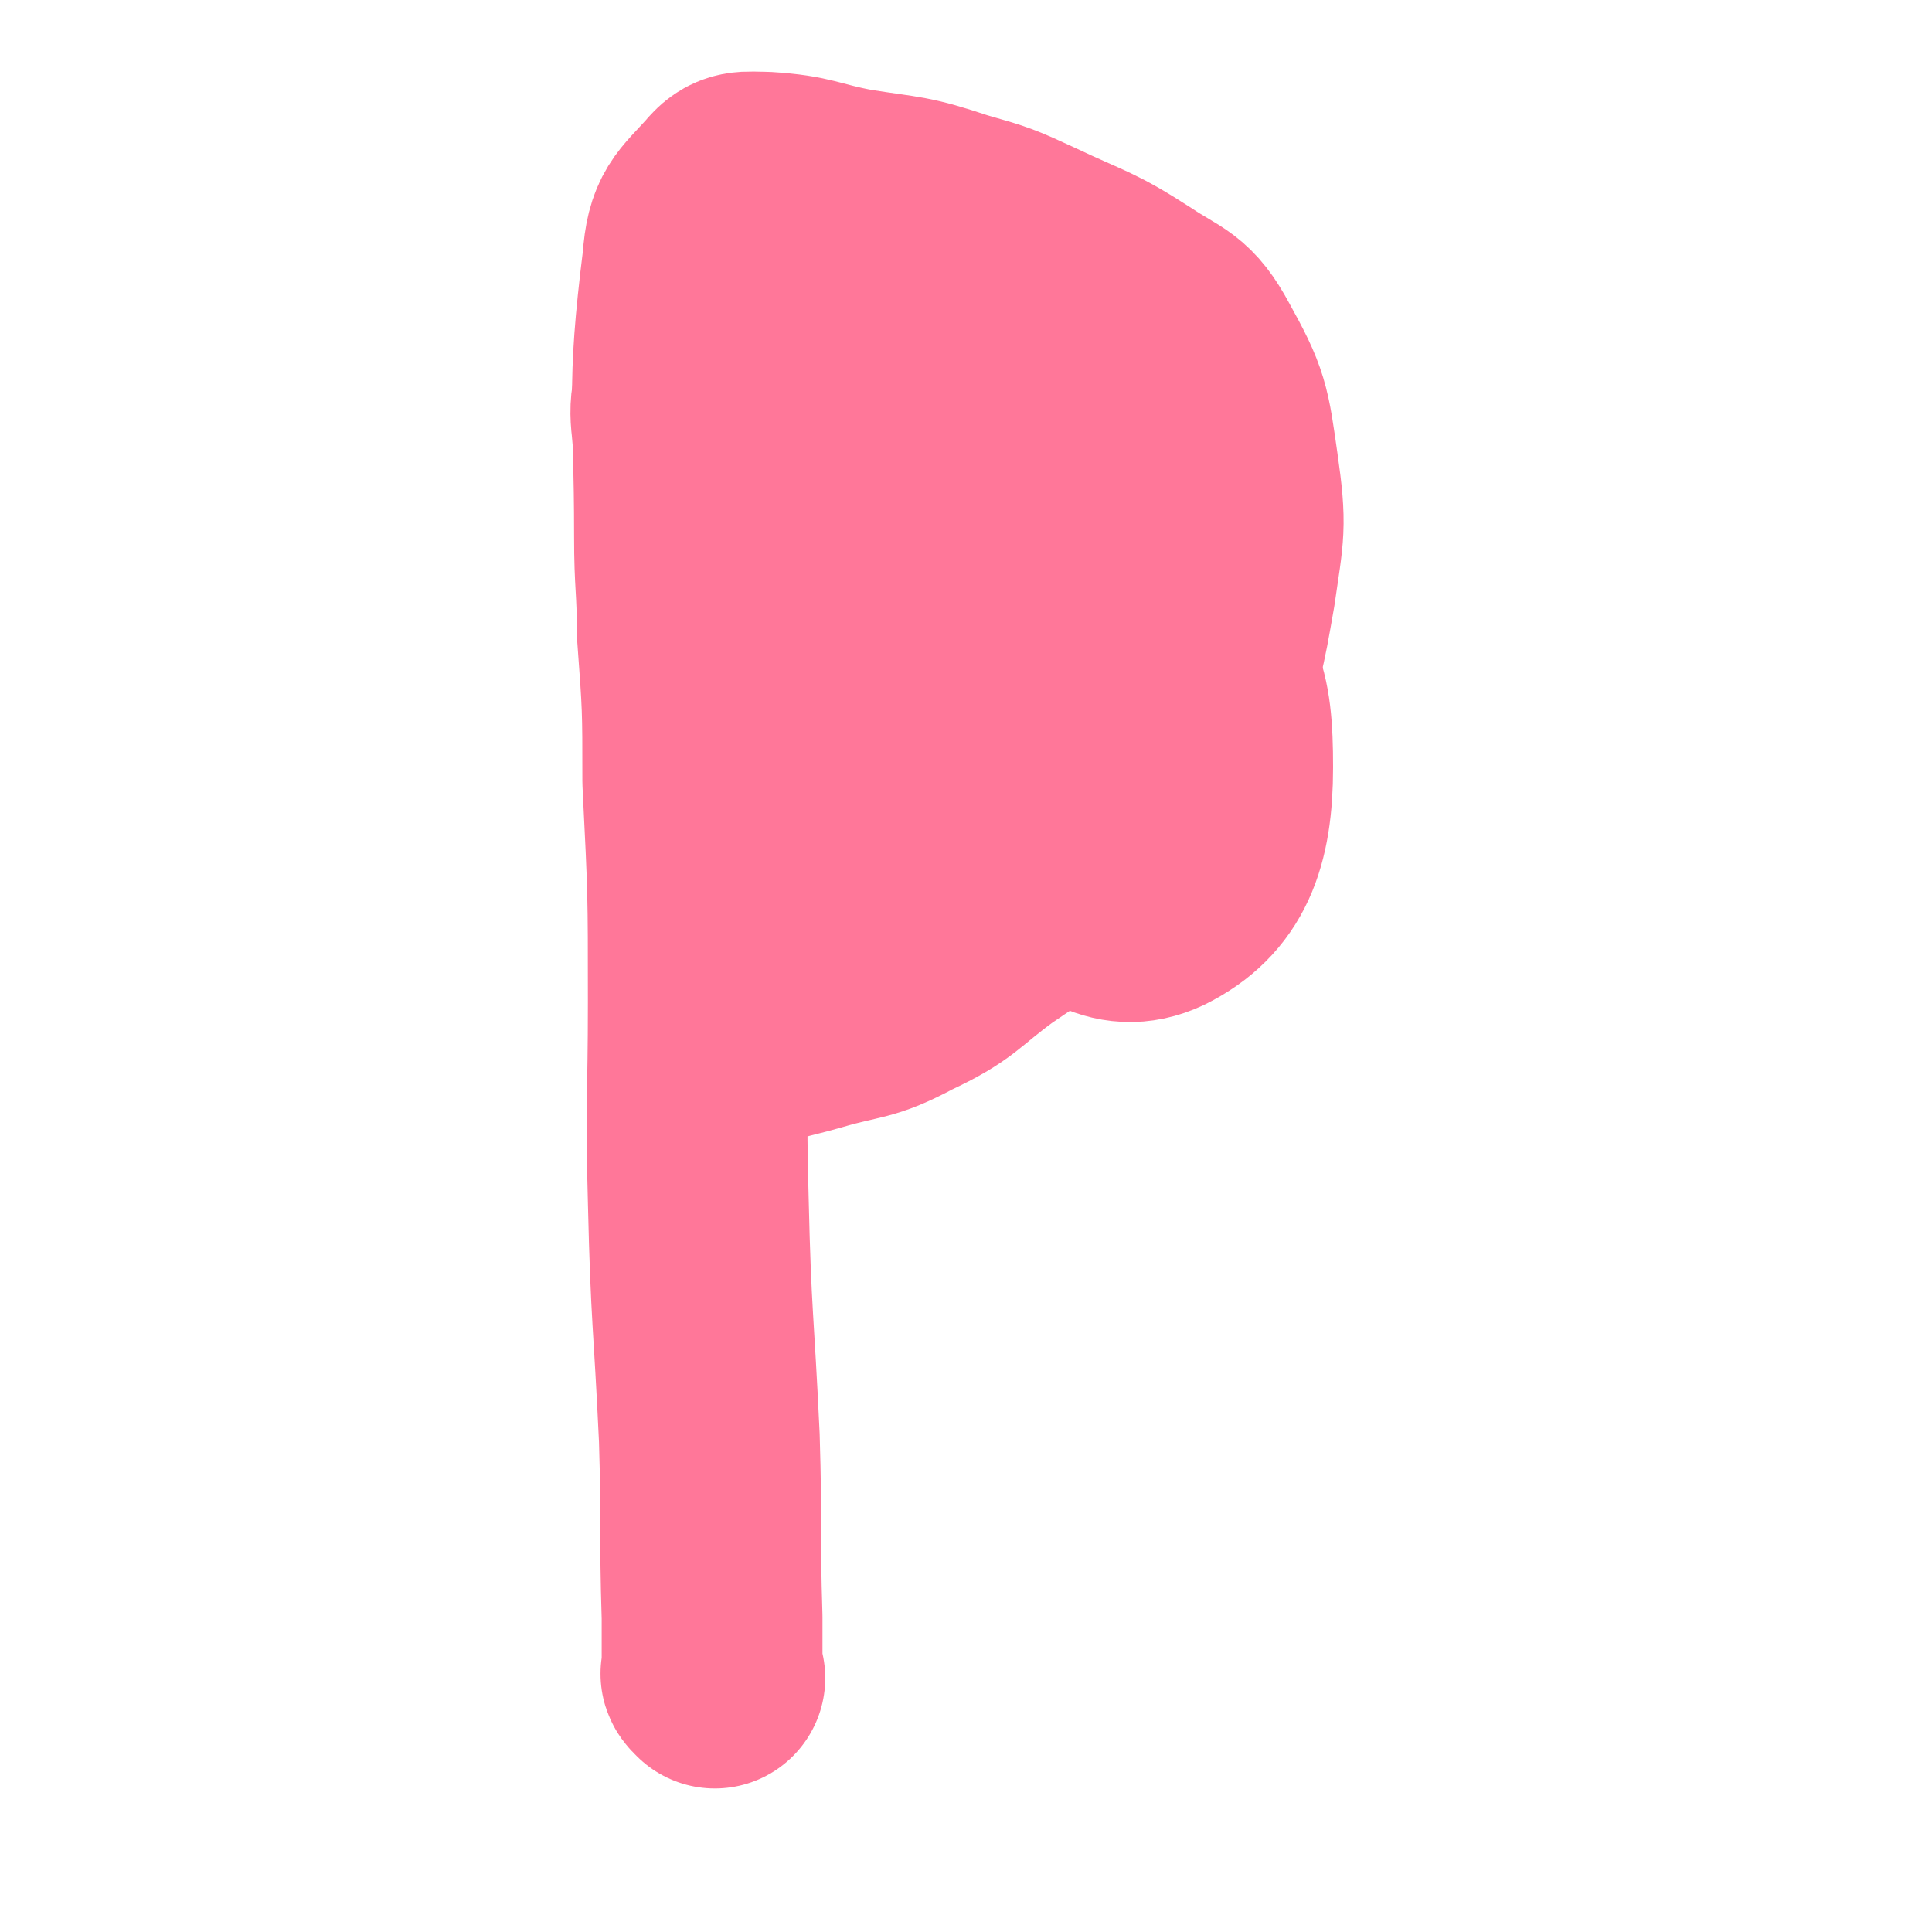
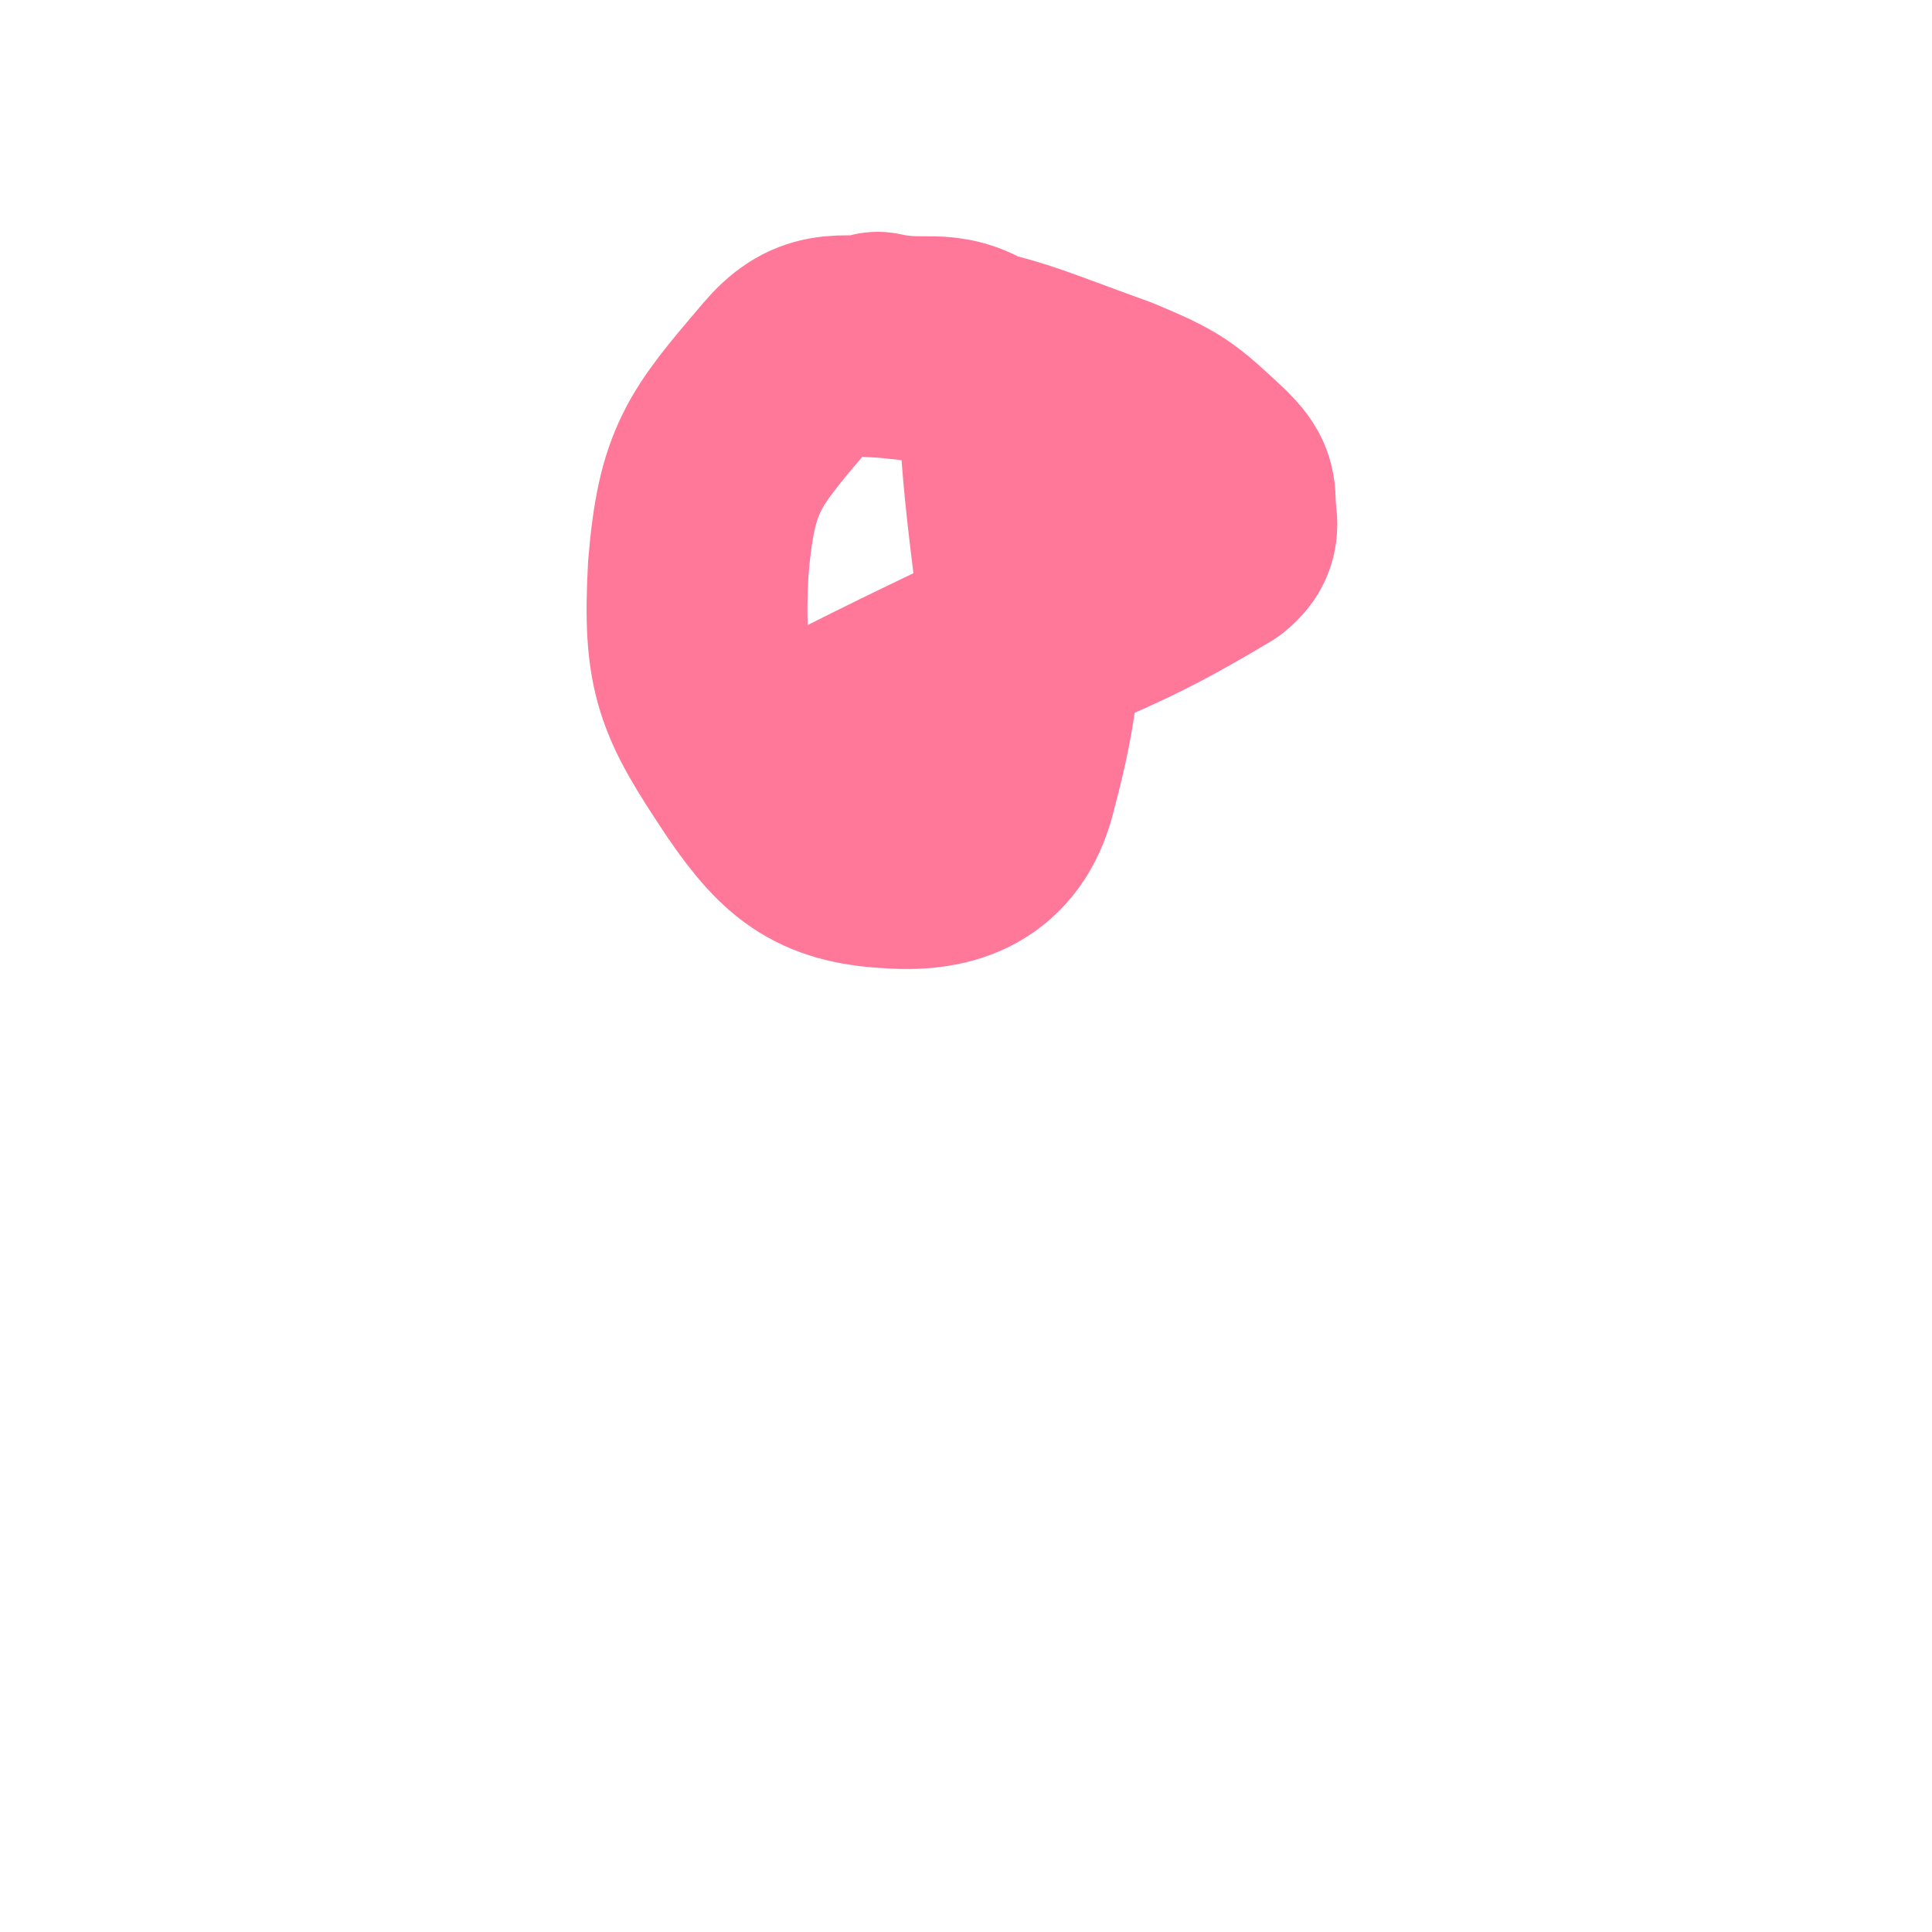
<svg xmlns="http://www.w3.org/2000/svg" viewBox="0 0 700 700" version="1.1">
  <g fill="none" stroke="#FF7799" stroke-width="80" stroke-linecap="round" stroke-linejoin="round">
-     <path d="M259,608c-1,-1 -1,-1 -1,-1 -1,-1 0,-1 0,-1 0,-2 0,-2 0,-4 0,-2 0,-2 0,-5 0,-5 0,-5 0,-11 -1,-32 0,-32 -1,-65 -2,-43 -3,-43 -4,-86 -1,-36 0,-36 0,-72 0,-40 0,-40 -2,-80 0,-27 0,-27 -2,-54 0,-17 -1,-17 -1,-35 0,-49 -3,-51 3,-99 1,-14 4,-15 13,-25 4,-5 6,-4 13,-4 16,1 16,3 32,6 19,3 19,2 37,8 14,4 14,4 27,10 19,9 20,8 37,19 12,8 15,7 22,20 10,18 10,20 13,41 3,21 2,22 -1,43 -4,23 -4,23 -12,45 -6,15 -6,16 -16,29 -12,15 -13,15 -28,28 -14,13 -14,12 -30,23 -15,11 -14,13 -31,21 -15,8 -16,6 -33,11 -7,2 -8,2 -15,4 -2,0 -2,0 -5,0 0,0 0,0 0,0 " />
-     <path d="M300,243c-1,-1 -2,-1 -1,-1 0,-2 0,-2 1,-3 1,-2 1,-2 1,-3 1,-12 2,-13 1,-25 -2,-42 -4,-42 -7,-83 0,-7 0,-14 0,-14 0,1 -2,9 0,17 12,63 8,66 28,126 9,27 9,39 31,49 19,9 40,5 51,-13 15,-25 6,-38 -1,-74 -4,-21 -6,-22 -20,-39 -10,-12 -12,-12 -26,-17 -11,-4 -15,-6 -23,-1 -13,7 -14,11 -19,26 -11,31 -15,35 -13,67 1,14 5,23 19,25 32,6 43,7 74,-9 25,-12 27,-20 39,-46 6,-14 -2,-16 -4,-32 0,0 0,0 0,0 -7,-16 -5,-17 -13,-32 -8,-13 -9,-13 -20,-24 -5,-4 -6,-3 -11,-5 -6,-2 -6,-3 -12,-4 -19,-3 -20,-4 -39,-5 -12,-1 -14,-4 -24,1 -17,8 -30,8 -30,25 1,43 7,52 31,94 23,40 28,40 64,69 17,13 27,23 42,16 18,-9 24,-24 24,-50 0,-28 -3,-35 -24,-57 -34,-38 -38,-40 -84,-63 -36,-18 -44,-18 -80,-20 -8,0 -9,8 -8,16 4,43 1,47 17,86 10,25 15,27 36,43 13,9 17,6 32,7 6,0 6,-2 10,-6 1,0 0,0 0,-1 " />
    <path d="M292,273c-1,-1 -2,-1 -1,-1 0,-1 1,0 3,-1 1,0 0,-1 1,-1 5,-3 5,-3 10,-5 24,-12 24,-12 49,-24 43,-22 46,-19 86,-43 5,-4 5,-7 4,-13 0,-7 0,-9 -6,-15 -15,-14 -16,-15 -35,-23 -39,-14 -41,-17 -81,-21 -19,-1 -26,-3 -37,10 -23,27 -29,34 -32,70 -2,37 2,45 22,75 15,22 25,29 50,30 20,1 35,-6 40,-28 15,-56 5,-64 1,-127 -1,-13 -2,-18 -11,-25 -14,-9 -19,-3 -37,-7 " />
  </g>
</svg>